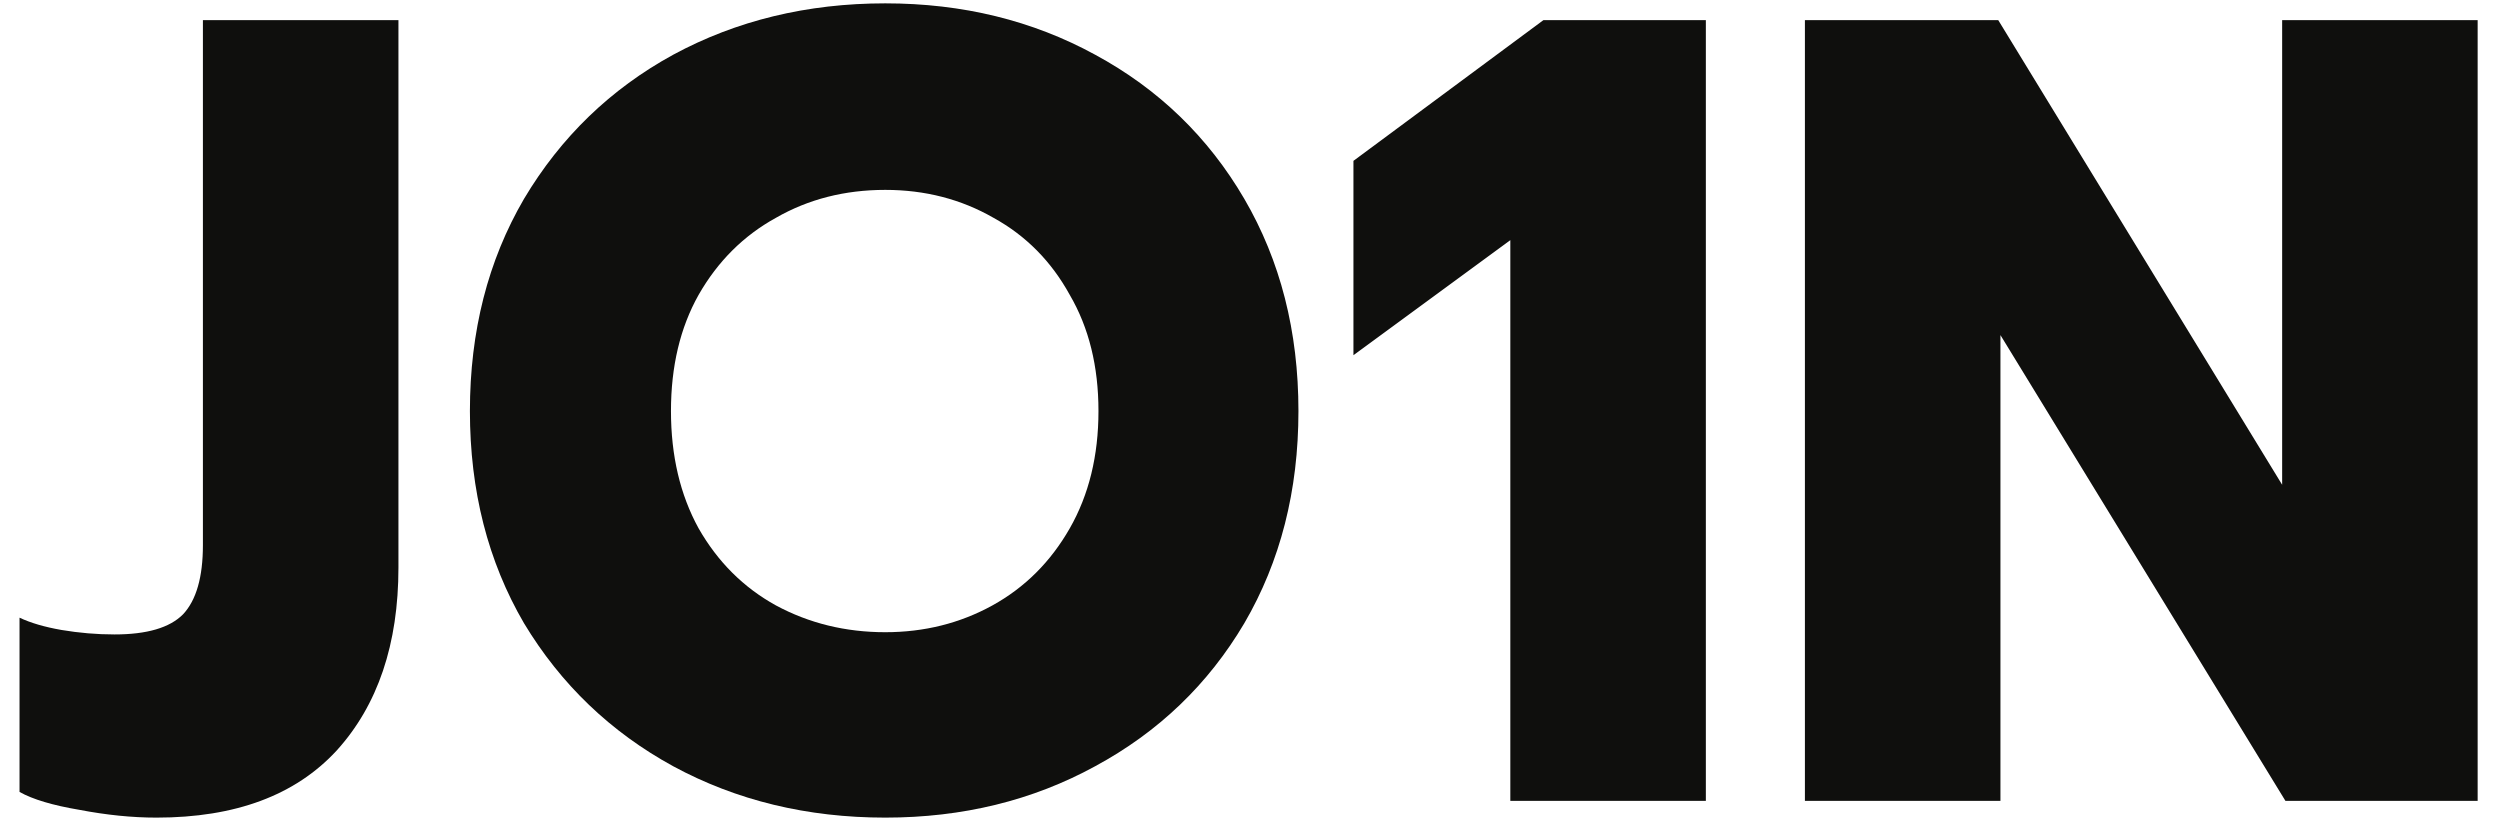
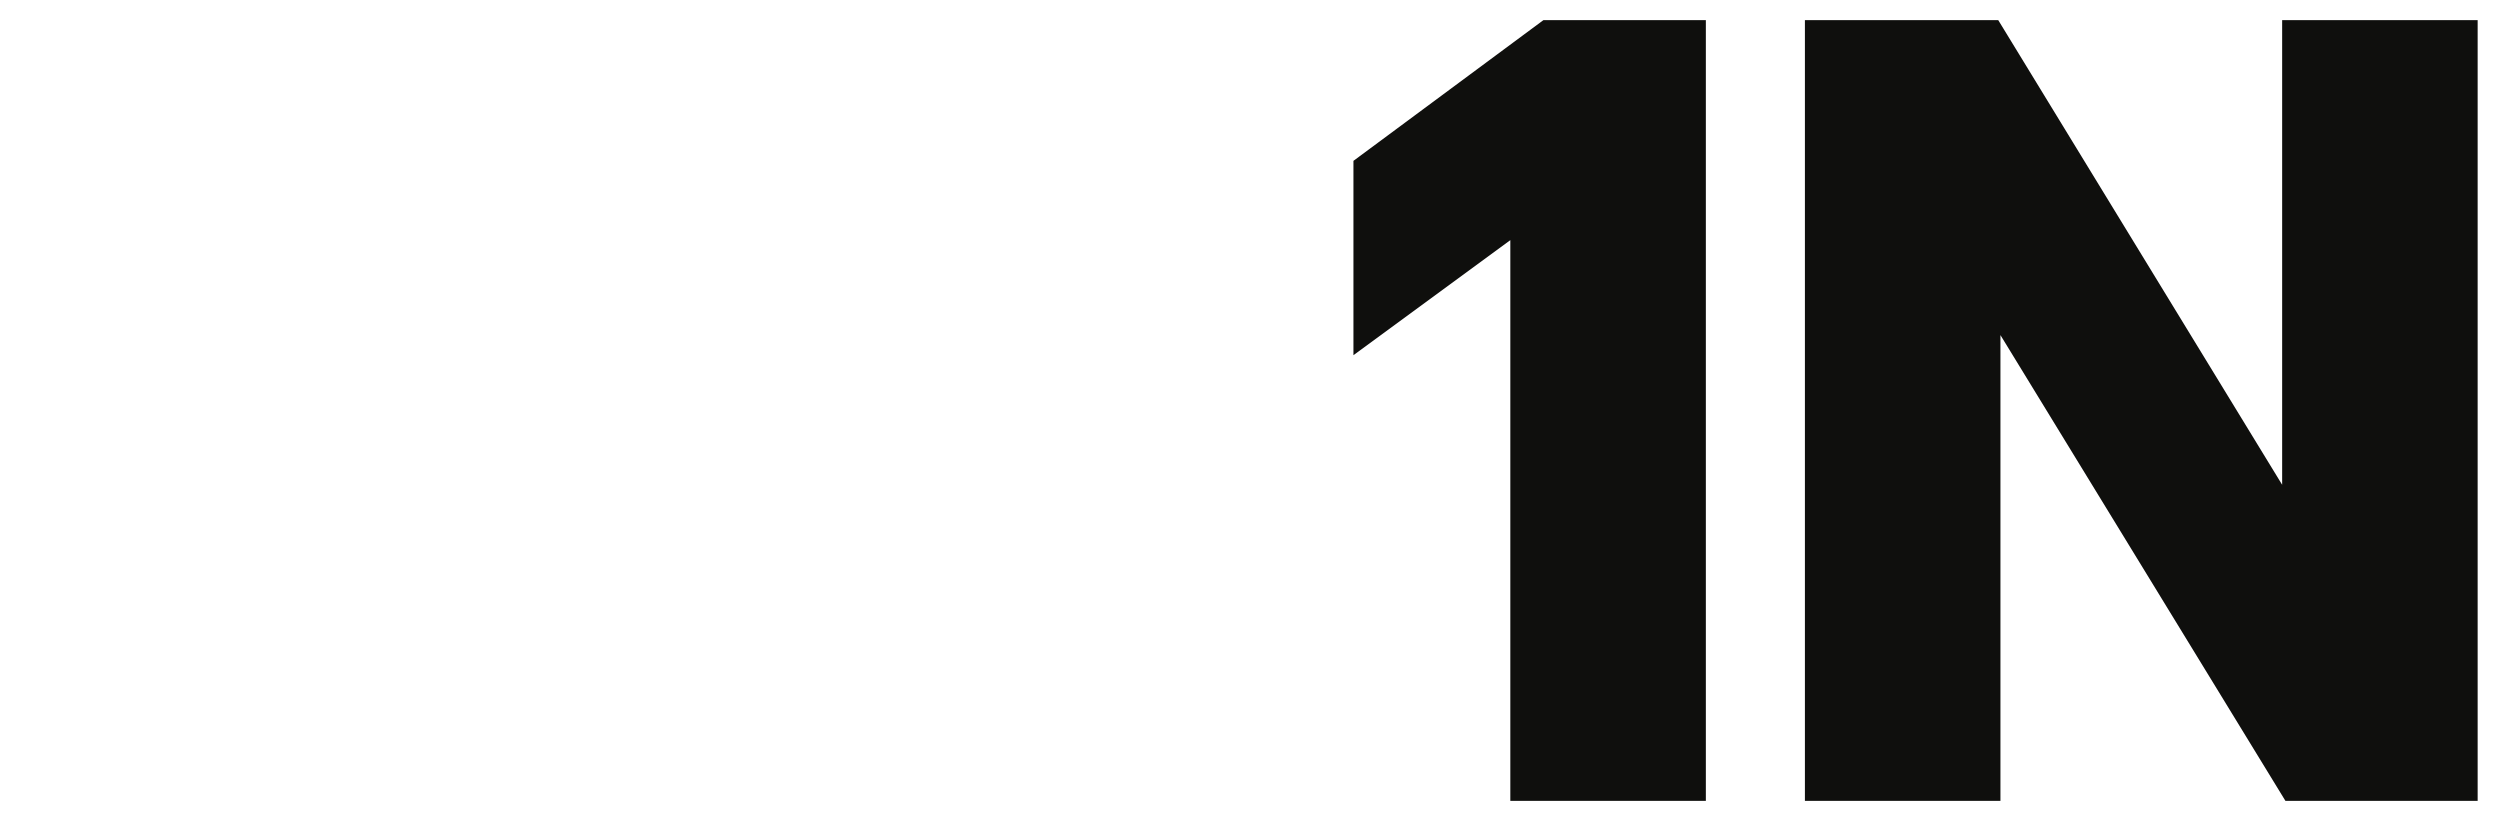
<svg xmlns="http://www.w3.org/2000/svg" width="85" height="28" viewBox="0 0 85 28" fill="none">
-   <path d="M5.321 27.799C4.495 27.799 3.619 27.711 2.692 27.533C1.791 27.381 1.115 27.179 0.664 26.926V21.001C1.04 21.179 1.515 21.318 2.091 21.419C2.692 21.52 3.293 21.571 3.894 21.571C4.996 21.571 5.772 21.343 6.223 20.887C6.674 20.407 6.899 19.622 6.899 18.533V0.684H13.547V19.293C13.547 21.9 12.846 23.976 11.444 25.521C10.041 27.04 8.001 27.799 5.321 27.799Z" fill="#0F0F0D" />
-   <path d="M30.099 27.799C27.445 27.799 25.041 27.217 22.888 26.052C20.759 24.888 19.069 23.267 17.817 21.191C16.59 19.09 15.977 16.685 15.977 13.976C15.977 11.267 16.59 8.862 17.817 6.76C19.069 4.659 20.759 3.026 22.888 1.861C25.041 0.697 27.445 0.114 30.099 0.114C32.728 0.114 35.107 0.697 37.236 1.861C39.389 3.026 41.079 4.659 42.306 6.76C43.533 8.862 44.147 11.267 44.147 13.976C44.147 16.685 43.533 19.09 42.306 21.191C41.079 23.267 39.389 24.888 37.236 26.052C35.107 27.217 32.728 27.799 30.099 27.799ZM30.099 21.495C31.426 21.495 32.641 21.191 33.743 20.584C34.844 19.976 35.721 19.103 36.372 17.963C37.023 16.824 37.348 15.495 37.348 13.976C37.348 12.457 37.023 11.14 36.372 10.026C35.746 8.887 34.882 8.013 33.78 7.406C32.678 6.773 31.451 6.456 30.099 6.456C28.722 6.456 27.483 6.773 26.381 7.406C25.279 8.013 24.403 8.887 23.752 10.026C23.126 11.14 22.813 12.457 22.813 13.976C22.813 15.495 23.126 16.824 23.752 17.963C24.403 19.103 25.279 19.976 26.381 20.584C27.508 21.191 28.747 21.495 30.099 21.495Z" fill="#0F0F0D" />
  <path d="M51.351 8.165L46.017 12.077V5.469L52.477 0.684H57.999V27.23H51.351V8.165Z" fill="#0F0F0D" />
  <path d="M61.367 0.684H67.94L77.593 16.482V0.684H84.24V27.23H77.705L68.015 11.393V27.23H61.367V0.684Z" fill="#0F0F0D" />
</svg>